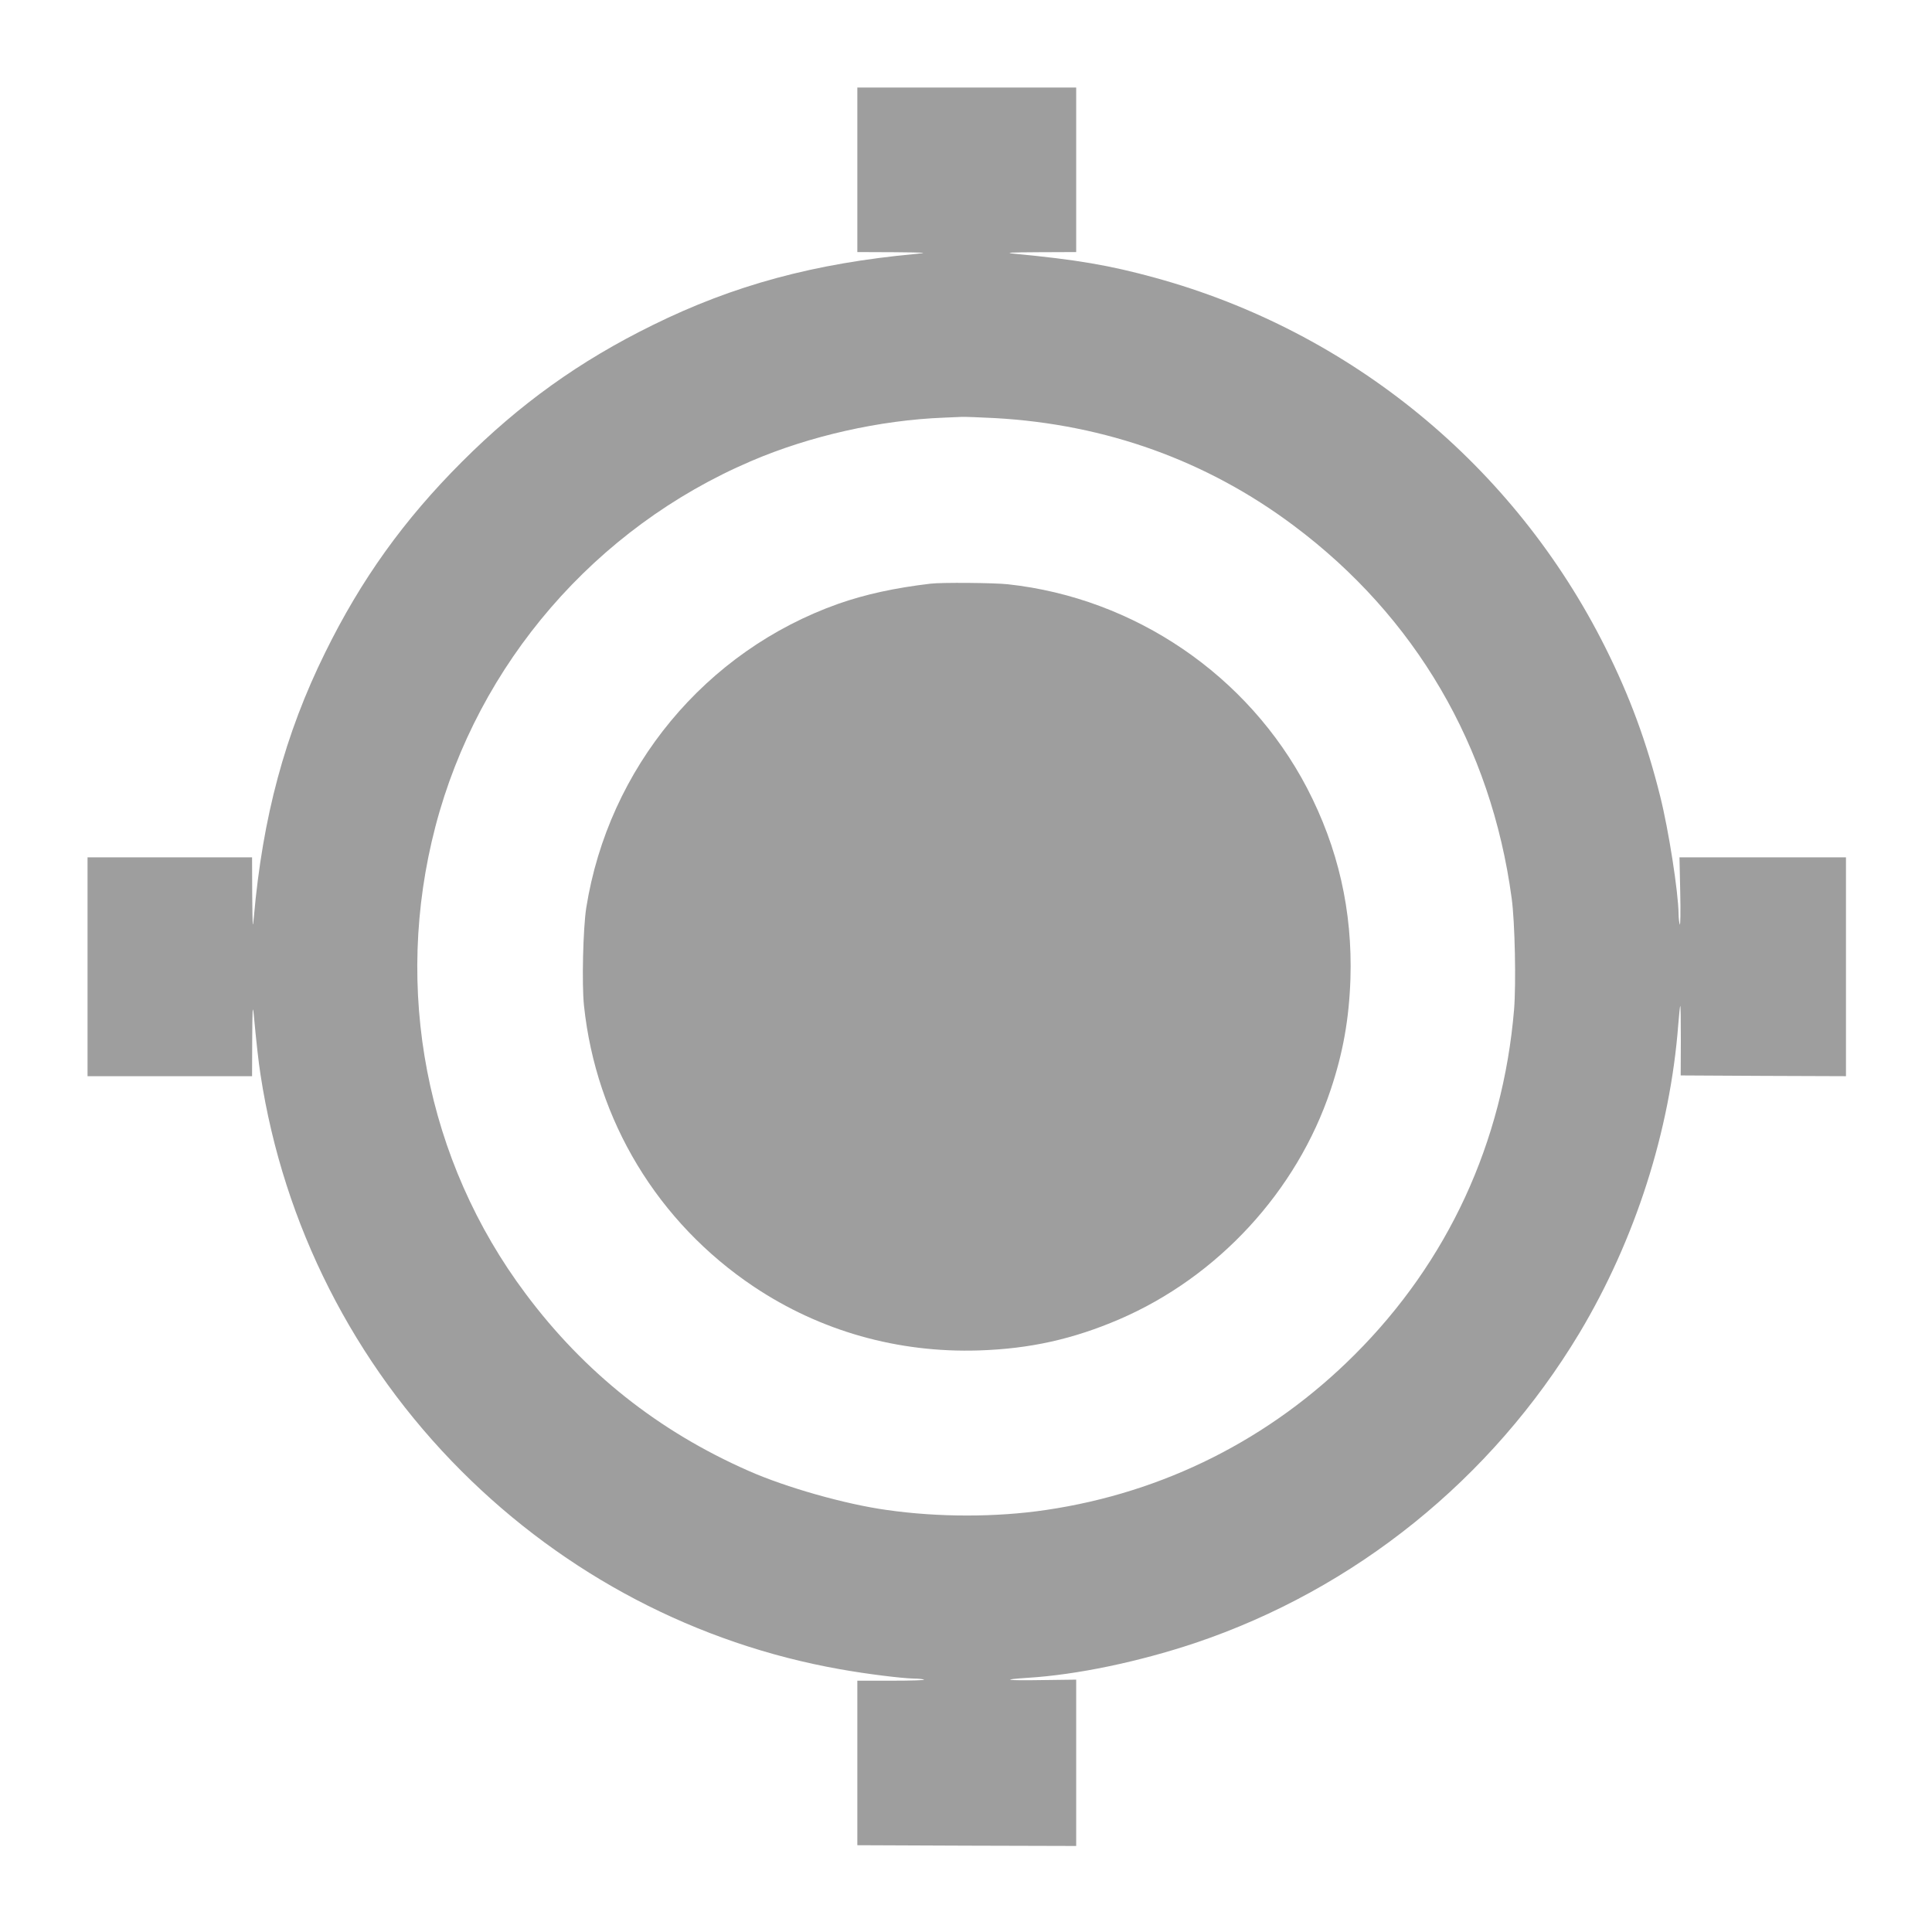
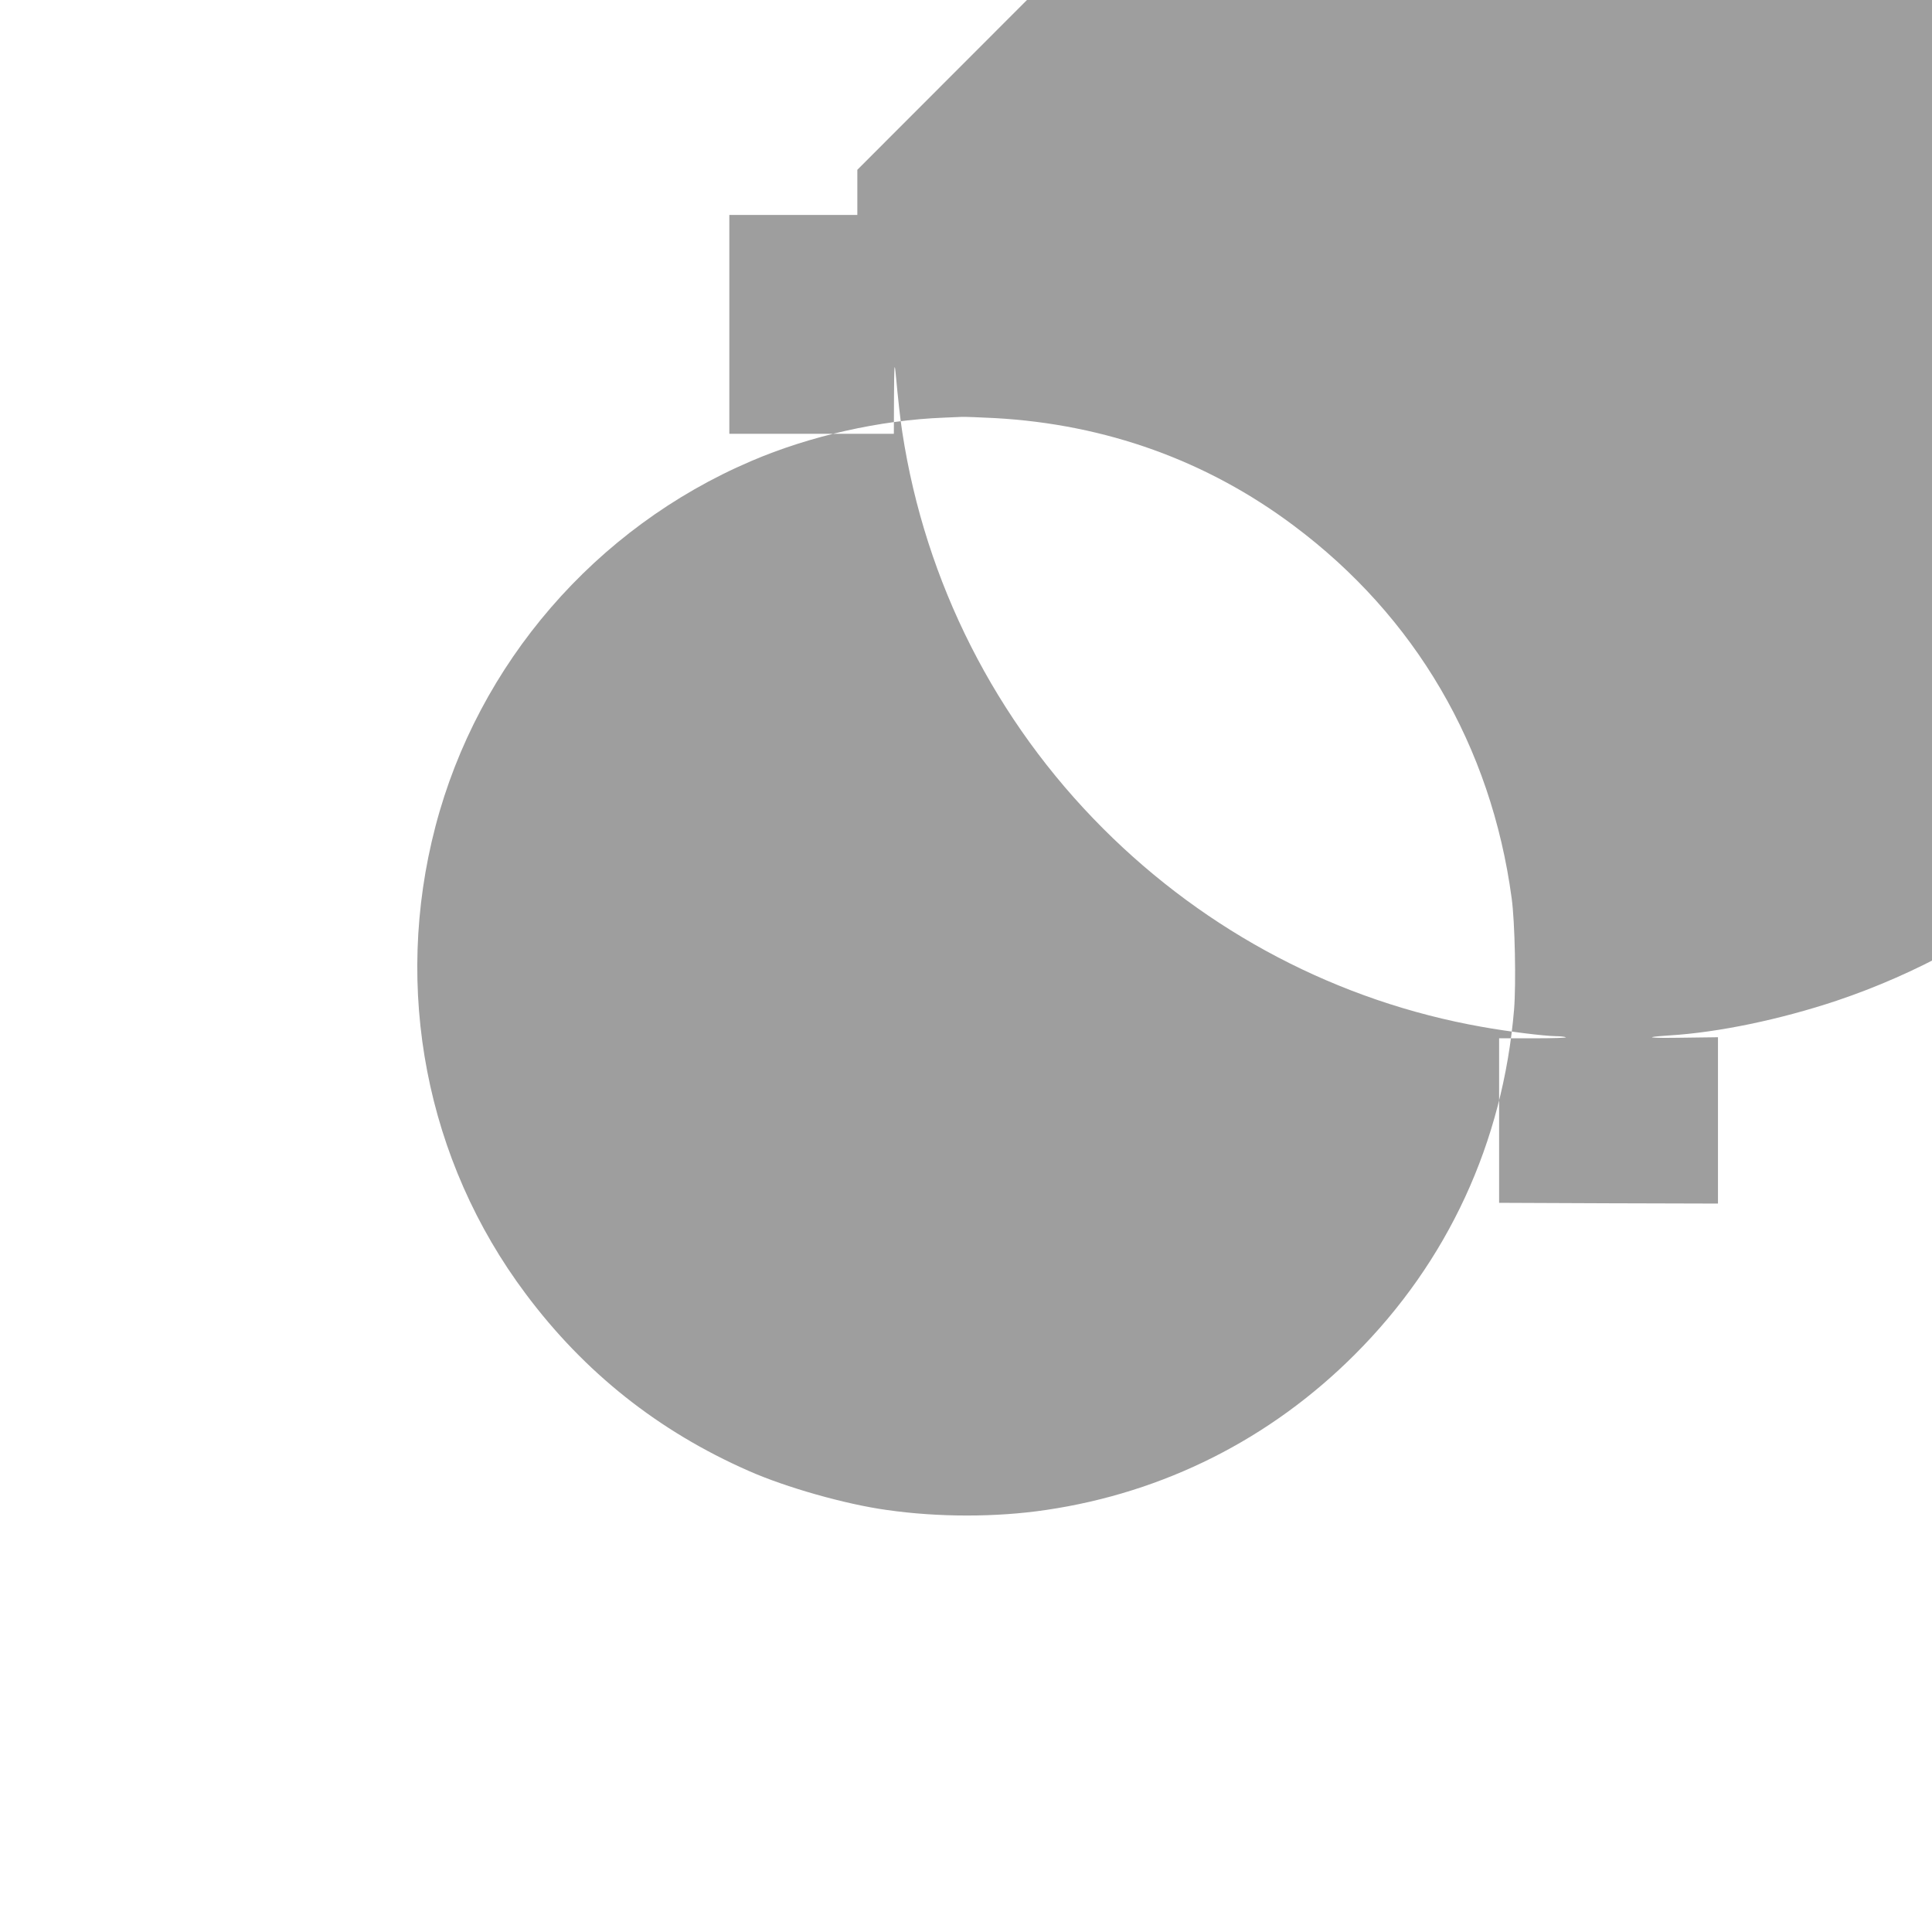
<svg xmlns="http://www.w3.org/2000/svg" version="1.0" width="1280pt" height="1280pt" viewBox="0 0 1280 1280" preserveAspectRatio="xMidYMid meet">
  <g transform="translate(0,1280) scale(0.1,-0.1)" fill="#9e9e9e" stroke="none">
-     <path d="M5680 11675 l0 -545 243 -1 c211 -2 230 -3 147 -11 -674 -62 -1209 -207 -1746 -472 -486 -239 -880 -522 -1264 -906 -384 -384 -667 -778 -906 -1264 -266 -539 -414 -1090 -472 -1751 -8 -88 -9 -70 -11 148 l-1 247 -545 0 -545 0 0 -725 0 -725 545 0 545 0 1 248 c1 195 3 229 10 162 18 -192 31 -310 45 -400 152 -994 618 -1913 1331 -2626 689 -689 1560 -1145 2508 -1313 179 -32 406 -60 490 -62 28 0 58 -3 67 -7 10 -4 -86 -7 -212 -7 l-230 0 0 -545 0 -545 725 -3 725 -2 0 551 0 551 -229 -3 c-235 -4 -278 3 -93 15 327 20 736 106 1108 230 1062 357 1967 1087 2548 2054 369 617 601 1338 655 2045 5 65 11 120 13 123 3 2 4 -100 4 -228 l-1 -233 548 -3 547 -2 0 725 0 725 -551 0 -552 0 5 -232 c3 -128 1 -224 -3 -213 -4 11 -8 43 -8 70 -2 148 -66 557 -122 780 -89 357 -201 661 -363 985 -603 1205 -1686 2094 -2984 2450 -302 83 -521 120 -932 159 -67 7 -33 9 163 10 l247 1 0 545 0 545 -725 0 -725 0 0 -545z m912 -1645 c735 -41 1405 -282 1980 -713 805 -602 1307 -1460 1443 -2467 22 -157 30 -570 16 -740 -74 -879 -438 -1668 -1056 -2285 -559 -559 -1264 -914 -2045 -1029 -330 -49 -713 -49 -1055 0 -275 38 -669 150 -915 259 -598 263 -1088 652 -1477 1173 -661 882 -880 2019 -598 3097 282 1079 1060 1979 2091 2420 389 167 855 272 1279 288 39 2 90 4 115 5 25 1 125 -3 222 -8z" />
-     <path d="M6165 8933 c-238 -28 -433 -71 -610 -133 -881 -312 -1524 -1088 -1671 -2015 -21 -136 -30 -503 -15 -647 80 -761 489 -1437 1126 -1863 440 -294 954 -439 1490 -422 338 11 622 74 930 206 653 281 1177 849 1401 1521 82 245 122 469 131 735 14 450 -81 867 -288 1265 -390 746 -1142 1258 -1981 1349 -89 10 -442 13 -513 4z" />
+     <path d="M5680 11675 l0 -545 243 -1 l-1 247 -545 0 -545 0 0 -725 0 -725 545 0 545 0 1 248 c1 195 3 229 10 162 18 -192 31 -310 45 -400 152 -994 618 -1913 1331 -2626 689 -689 1560 -1145 2508 -1313 179 -32 406 -60 490 -62 28 0 58 -3 67 -7 10 -4 -86 -7 -212 -7 l-230 0 0 -545 0 -545 725 -3 725 -2 0 551 0 551 -229 -3 c-235 -4 -278 3 -93 15 327 20 736 106 1108 230 1062 357 1967 1087 2548 2054 369 617 601 1338 655 2045 5 65 11 120 13 123 3 2 4 -100 4 -228 l-1 -233 548 -3 547 -2 0 725 0 725 -551 0 -552 0 5 -232 c3 -128 1 -224 -3 -213 -4 11 -8 43 -8 70 -2 148 -66 557 -122 780 -89 357 -201 661 -363 985 -603 1205 -1686 2094 -2984 2450 -302 83 -521 120 -932 159 -67 7 -33 9 163 10 l247 1 0 545 0 545 -725 0 -725 0 0 -545z m912 -1645 c735 -41 1405 -282 1980 -713 805 -602 1307 -1460 1443 -2467 22 -157 30 -570 16 -740 -74 -879 -438 -1668 -1056 -2285 -559 -559 -1264 -914 -2045 -1029 -330 -49 -713 -49 -1055 0 -275 38 -669 150 -915 259 -598 263 -1088 652 -1477 1173 -661 882 -880 2019 -598 3097 282 1079 1060 1979 2091 2420 389 167 855 272 1279 288 39 2 90 4 115 5 25 1 125 -3 222 -8z" />
  </g>
</svg>